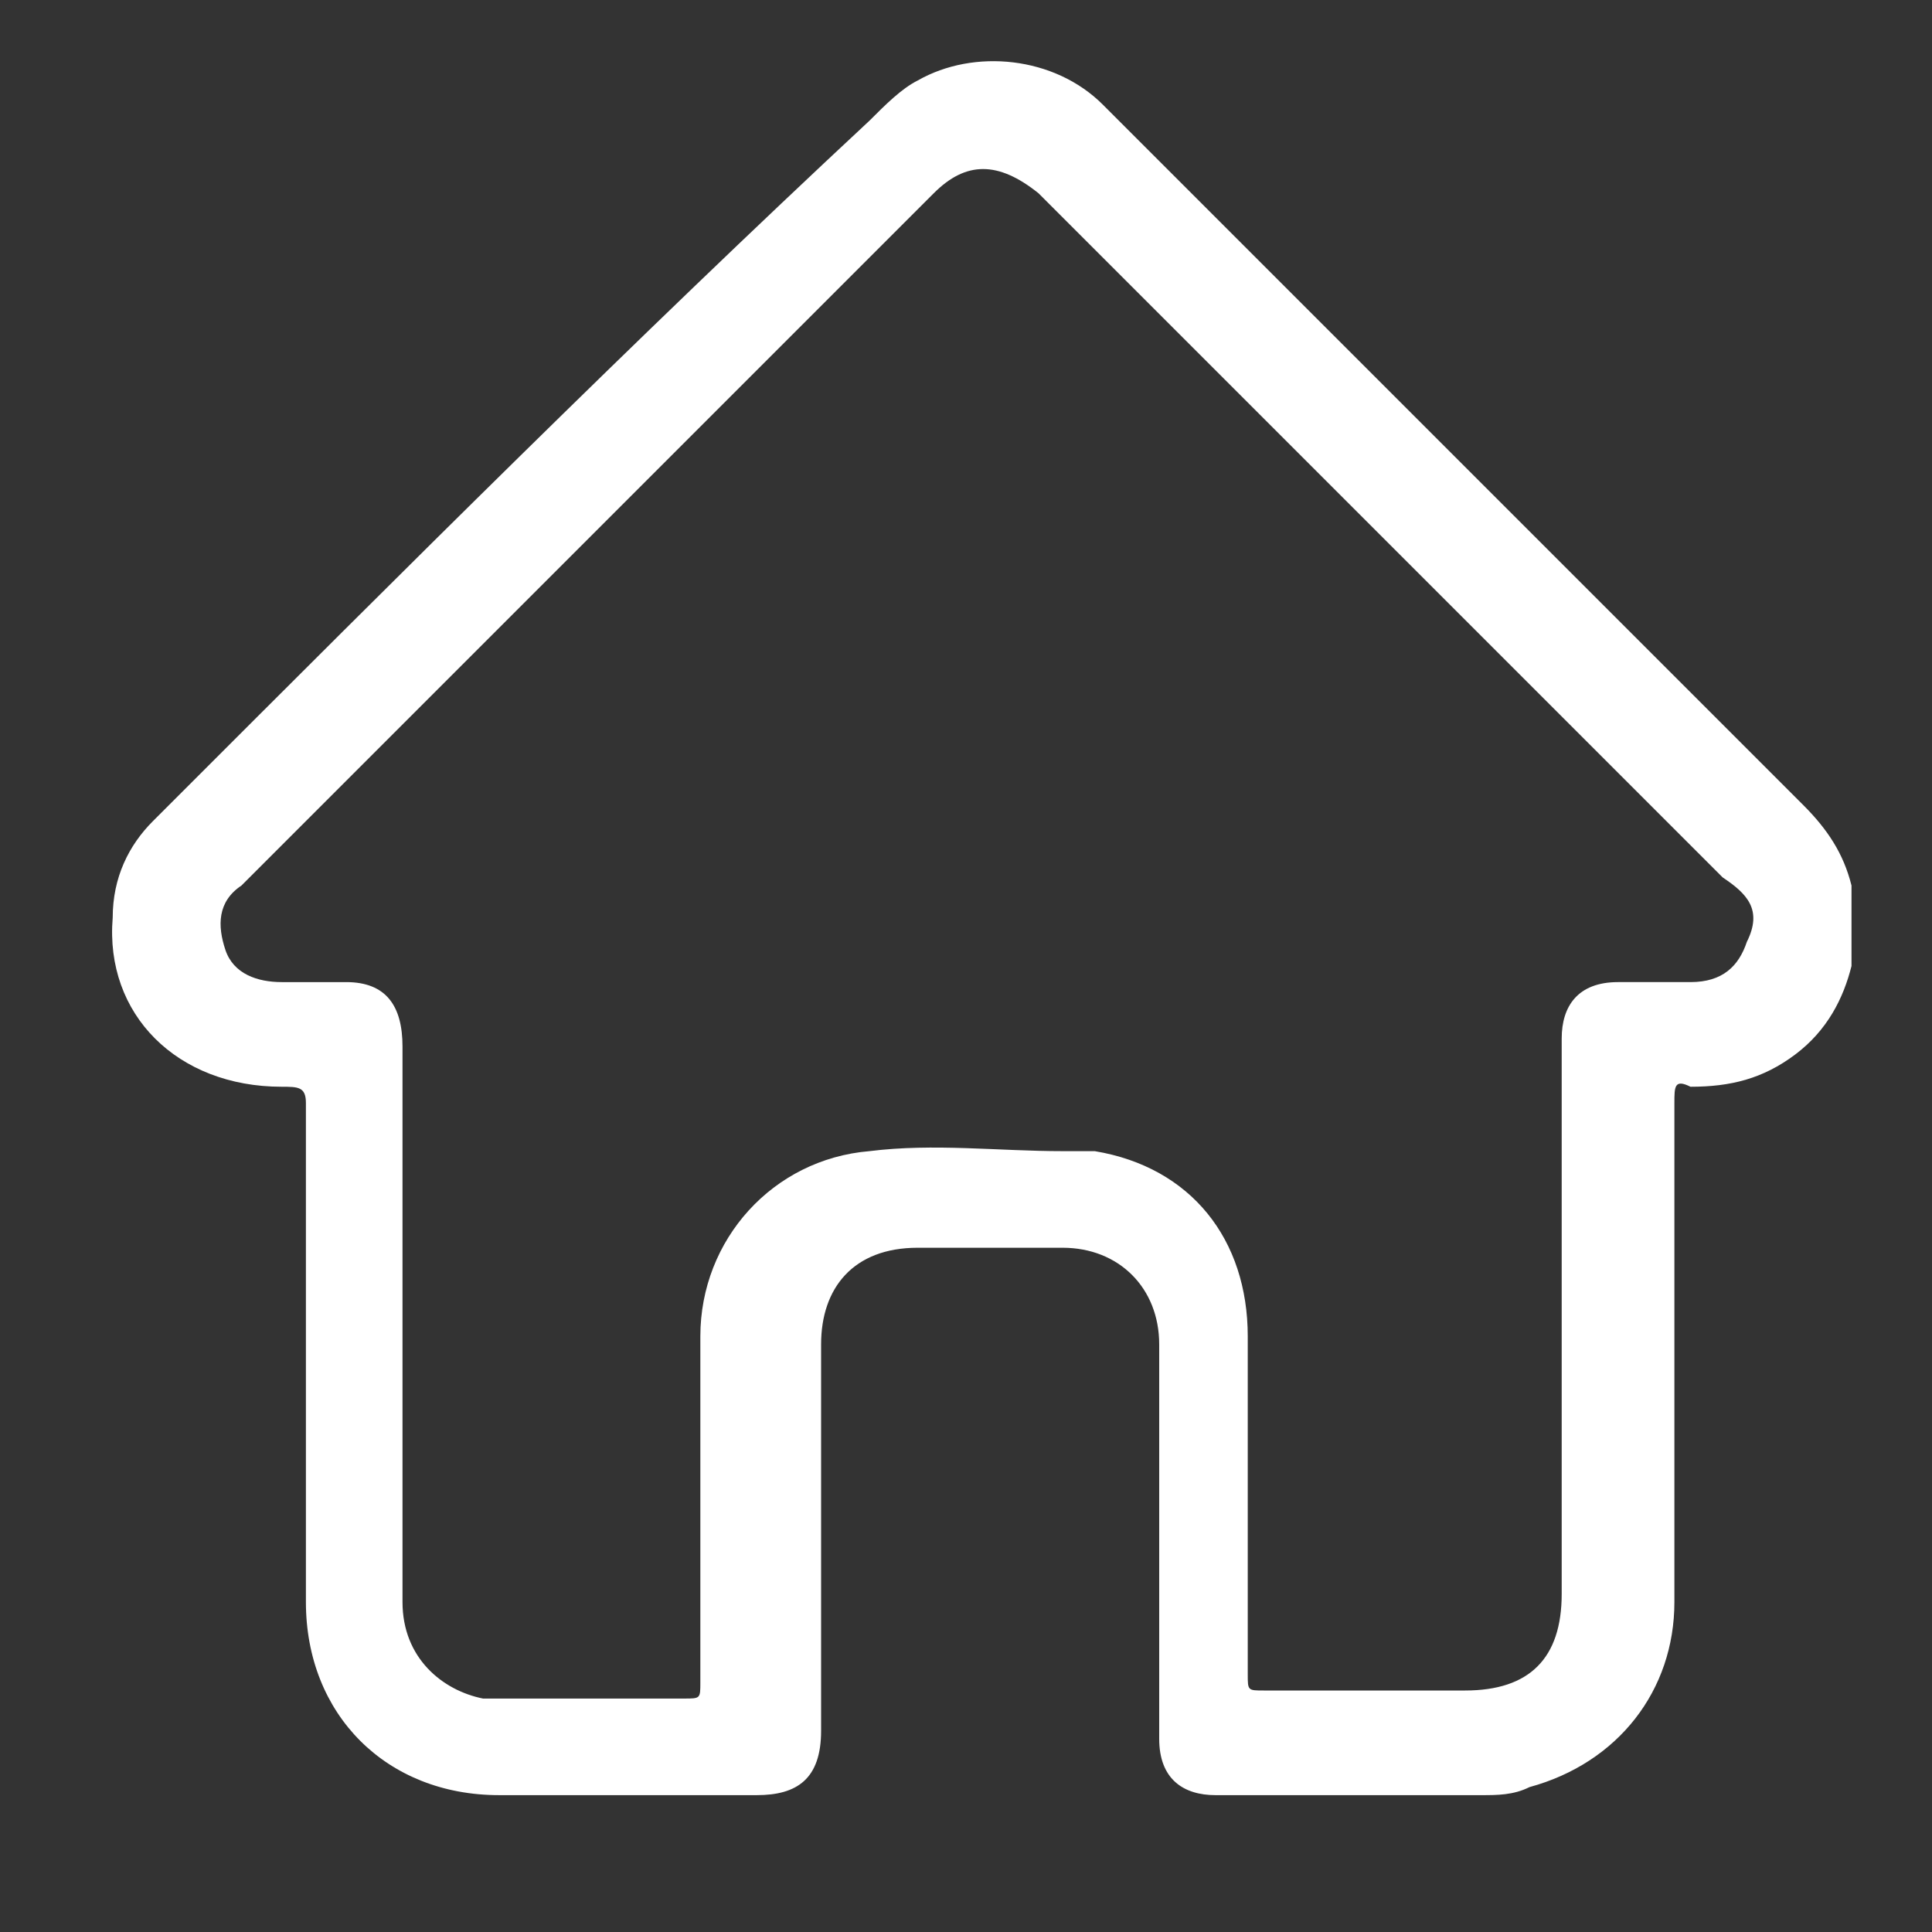
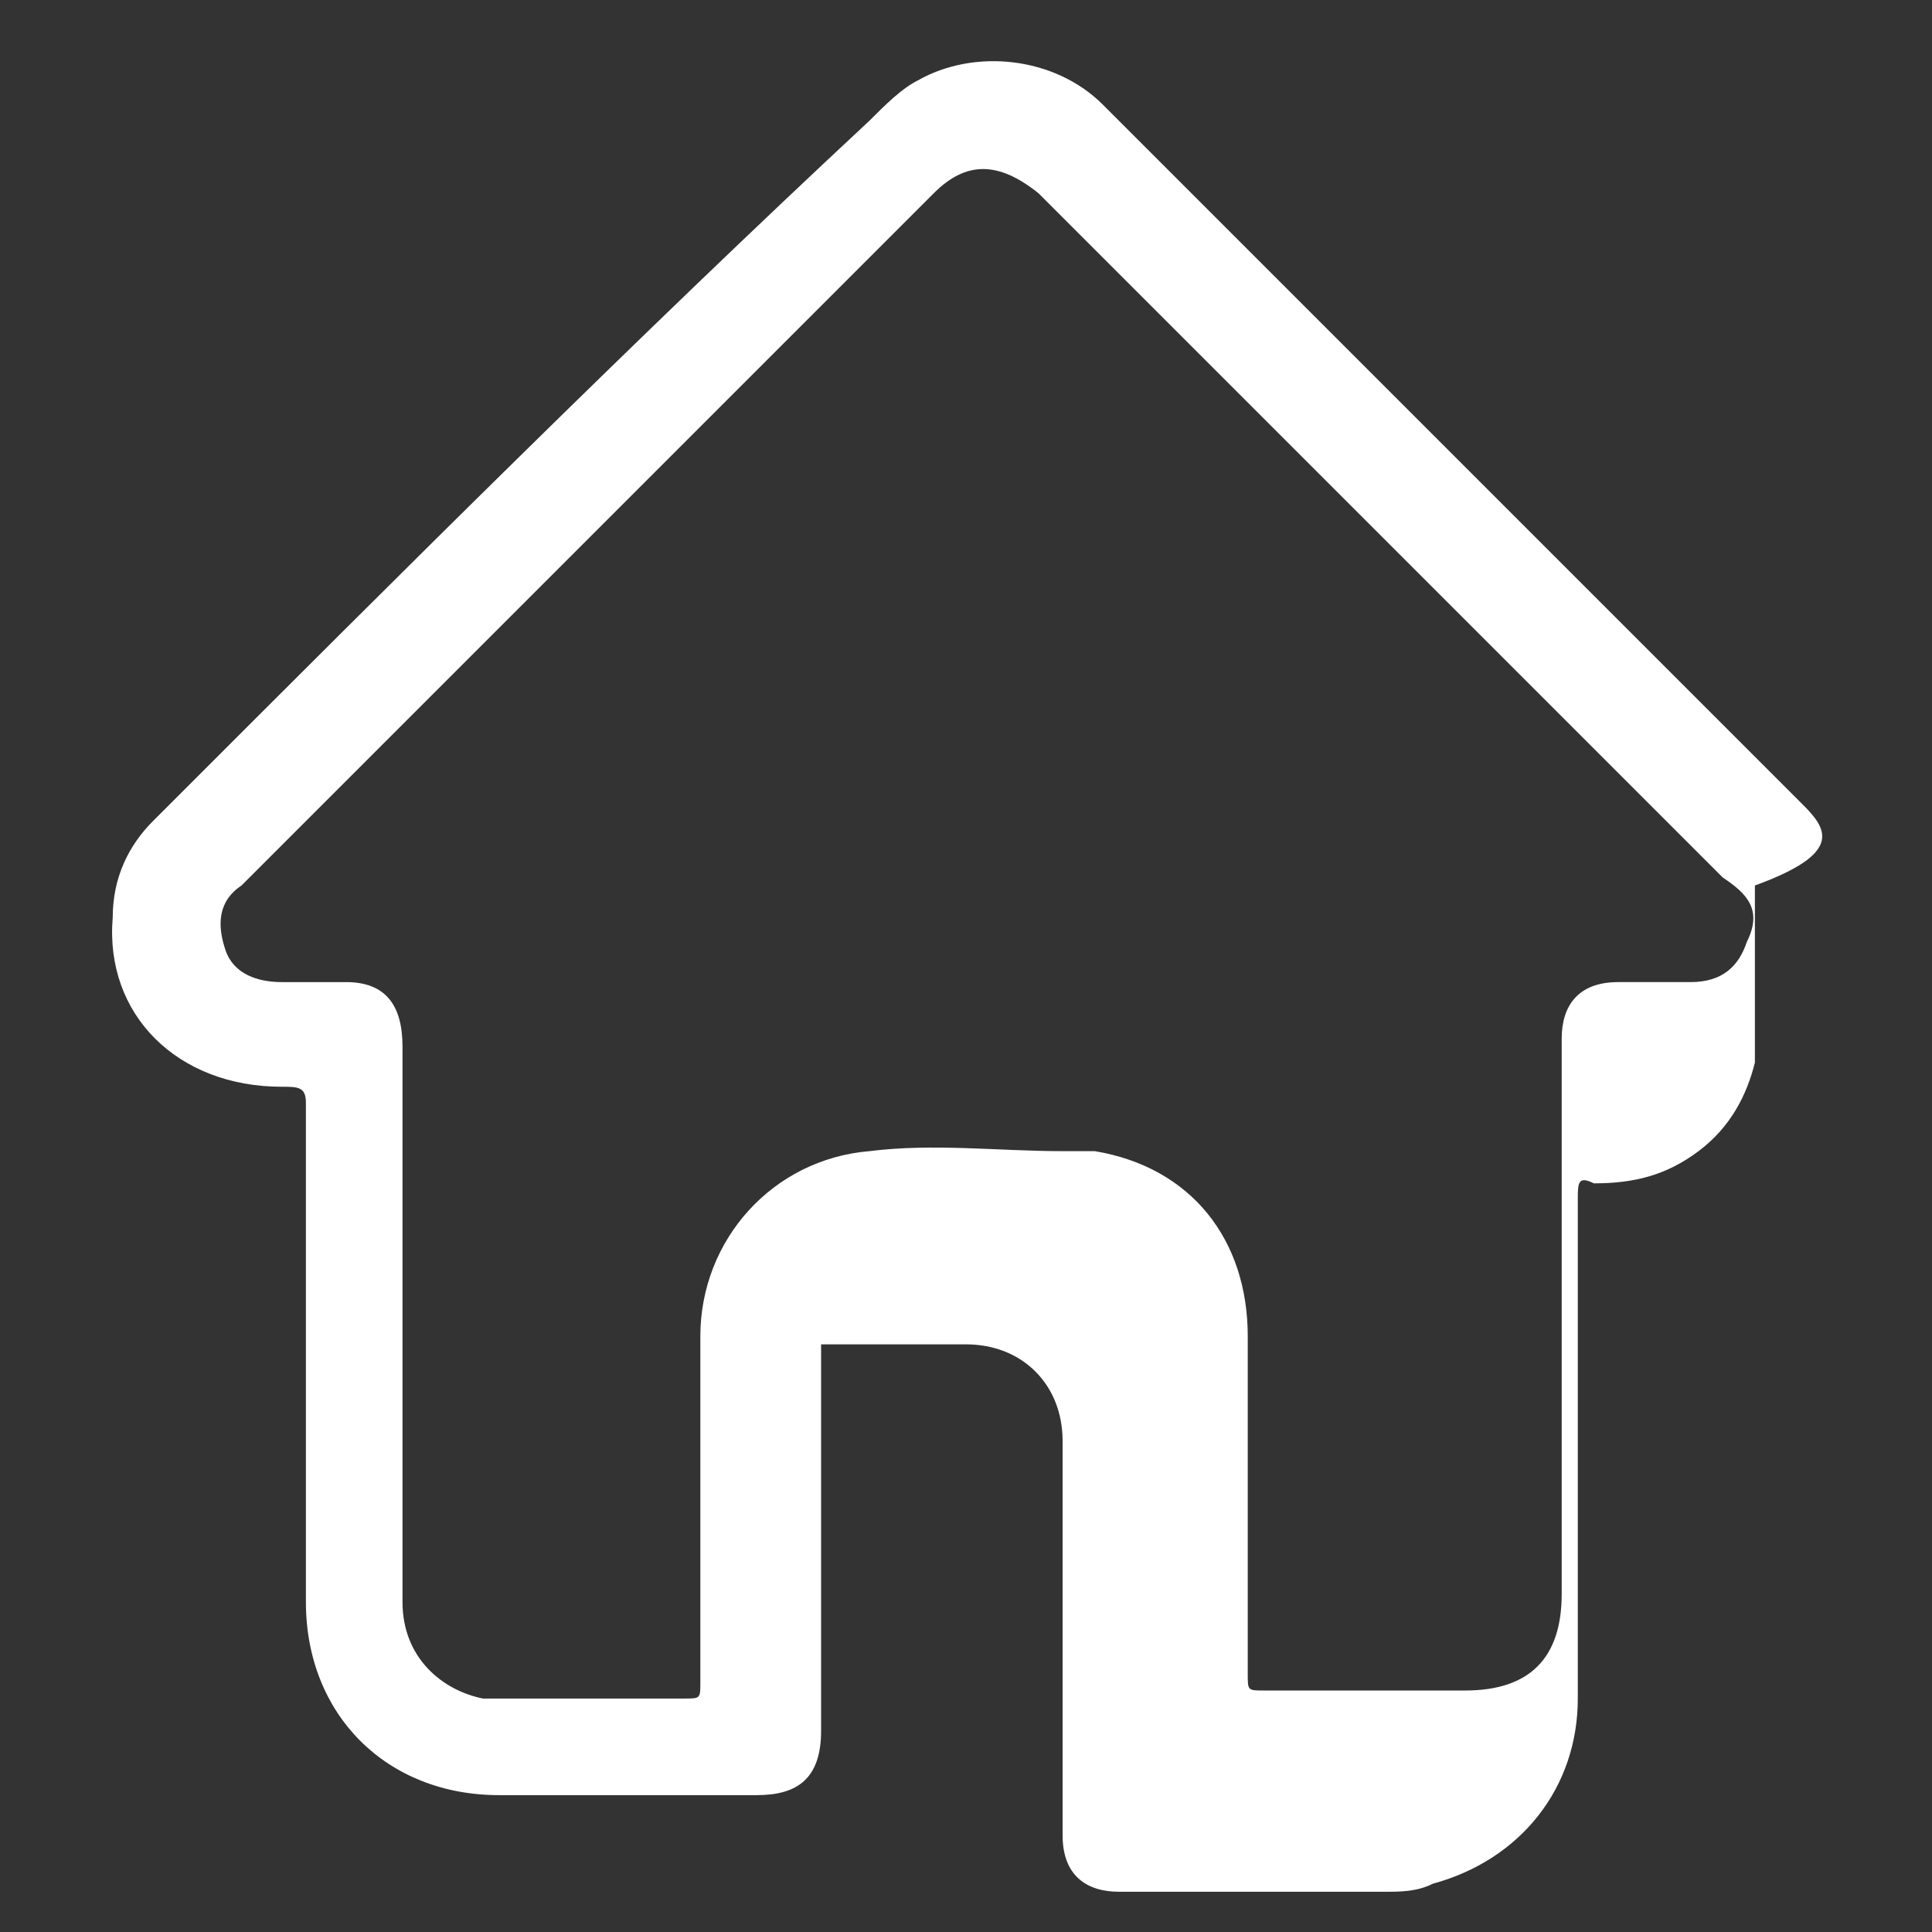
<svg xmlns="http://www.w3.org/2000/svg" version="1.1" id="Layer_1" x="0px" y="0px" width="24px" height="24px" viewBox="0 0 24 24" style="enable-background:new 0 0 24 24;" xml:space="preserve">
  <rect x="0" y="0" width="24" height="24" fill="#333333" stroke="none" />
  <style type="text/css">
	.st0{fill:#FFFFFF;}
</style>
-   <path class="st0" d="M22.4,10c-2.6-2.6-5.2-5.2-7.8-7.8c-0.3-0.3-0.6-0.6-0.9-0.9c-0.6-0.6-1.6-0.7-2.3-0.3  c-0.2,0.1-0.4,0.3-0.6,0.5C7.9,4.2,5,7.1,2.1,10C2,10.1,2,10.1,1.9,10.2c-0.3,0.3-0.5,0.7-0.5,1.2c-0.1,1.2,0.8,2.1,2.1,2.1  c0.2,0,0.3,0,0.3,0.2c0,2.1,0,4.1,0,6.2c0,1.4,1,2.4,2.4,2.4c1.1,0,2.1,0,3.2,0c0.5,0,0.8-0.2,0.8-0.8c0-1.6,0-3.2,0-4.8  c0-0.7,0.4-1.2,1.2-1.2c0.6,0,1.2,0,1.8,0c0.7,0,1.2,0.5,1.2,1.2c0,1.6,0,3.2,0,4.9c0,0.5,0.3,0.7,0.7,0.7c1.1,0,2.2,0,3.3,0  c0.2,0,0.4,0,0.6-0.1c1.1-0.3,1.8-1.2,1.8-2.3c0-2.1,0-4.1,0-6.2c0-0.2,0-0.3,0.2-0.2c0.5,0,0.9-0.1,1.3-0.4  c0.4-0.3,0.6-0.7,0.7-1.1V11C22.9,10.6,22.7,10.3,22.4,10z M21.7,11.7c-0.1,0.3-0.3,0.5-0.7,0.5c-0.3,0-0.6,0-0.9,0  c-0.5,0-0.7,0.3-0.7,0.7c0,2.3,0,4.6,0,6.9c0,0.8-0.4,1.2-1.2,1.2c-0.8,0-1.7,0-2.5,0c-0.2,0-0.2,0-0.2-0.2c0-1.4,0-2.8,0-4.2  c0-1.2-0.7-2.1-1.9-2.3c-0.1,0-0.2,0-0.4,0c-0.8,0-1.6-0.1-2.4,0c-1.2,0.1-2.1,1.1-2.1,2.3c0,1.4,0,2.9,0,4.3c0,0.2,0,0.2-0.2,0.2  c-0.8,0-1.7,0-2.5,0C5.5,21,5,20.6,5,19.9c0-1.1,0-2.3,0-3.4c0-1.2,0-2.3,0-3.5c0-0.5-0.2-0.8-0.7-0.8c-0.3,0-0.5,0-0.8,0  c-0.3,0-0.6-0.1-0.7-0.4c-0.1-0.3-0.1-0.6,0.2-0.8c0.3-0.3,0.7-0.7,1-1c2.5-2.5,5.1-5.1,7.6-7.6c0.4-0.4,0.8-0.4,1.3,0  c2.8,2.8,5.7,5.7,8.5,8.5C21.7,11.1,21.9,11.3,21.7,11.7z" />
+   <path class="st0" d="M22.4,10c-2.6-2.6-5.2-5.2-7.8-7.8c-0.3-0.3-0.6-0.6-0.9-0.9c-0.6-0.6-1.6-0.7-2.3-0.3  c-0.2,0.1-0.4,0.3-0.6,0.5C7.9,4.2,5,7.1,2.1,10C2,10.1,2,10.1,1.9,10.2c-0.3,0.3-0.5,0.7-0.5,1.2c-0.1,1.2,0.8,2.1,2.1,2.1  c0.2,0,0.3,0,0.3,0.2c0,2.1,0,4.1,0,6.2c0,1.4,1,2.4,2.4,2.4c1.1,0,2.1,0,3.2,0c0.5,0,0.8-0.2,0.8-0.8c0-1.6,0-3.2,0-4.8  c0.6,0,1.2,0,1.8,0c0.7,0,1.2,0.5,1.2,1.2c0,1.6,0,3.2,0,4.9c0,0.5,0.3,0.7,0.7,0.7c1.1,0,2.2,0,3.3,0  c0.2,0,0.4,0,0.6-0.1c1.1-0.3,1.8-1.2,1.8-2.3c0-2.1,0-4.1,0-6.2c0-0.2,0-0.3,0.2-0.2c0.5,0,0.9-0.1,1.3-0.4  c0.4-0.3,0.6-0.7,0.7-1.1V11C22.9,10.6,22.7,10.3,22.4,10z M21.7,11.7c-0.1,0.3-0.3,0.5-0.7,0.5c-0.3,0-0.6,0-0.9,0  c-0.5,0-0.7,0.3-0.7,0.7c0,2.3,0,4.6,0,6.9c0,0.8-0.4,1.2-1.2,1.2c-0.8,0-1.7,0-2.5,0c-0.2,0-0.2,0-0.2-0.2c0-1.4,0-2.8,0-4.2  c0-1.2-0.7-2.1-1.9-2.3c-0.1,0-0.2,0-0.4,0c-0.8,0-1.6-0.1-2.4,0c-1.2,0.1-2.1,1.1-2.1,2.3c0,1.4,0,2.9,0,4.3c0,0.2,0,0.2-0.2,0.2  c-0.8,0-1.7,0-2.5,0C5.5,21,5,20.6,5,19.9c0-1.1,0-2.3,0-3.4c0-1.2,0-2.3,0-3.5c0-0.5-0.2-0.8-0.7-0.8c-0.3,0-0.5,0-0.8,0  c-0.3,0-0.6-0.1-0.7-0.4c-0.1-0.3-0.1-0.6,0.2-0.8c0.3-0.3,0.7-0.7,1-1c2.5-2.5,5.1-5.1,7.6-7.6c0.4-0.4,0.8-0.4,1.3,0  c2.8,2.8,5.7,5.7,8.5,8.5C21.7,11.1,21.9,11.3,21.7,11.7z" />
</svg>